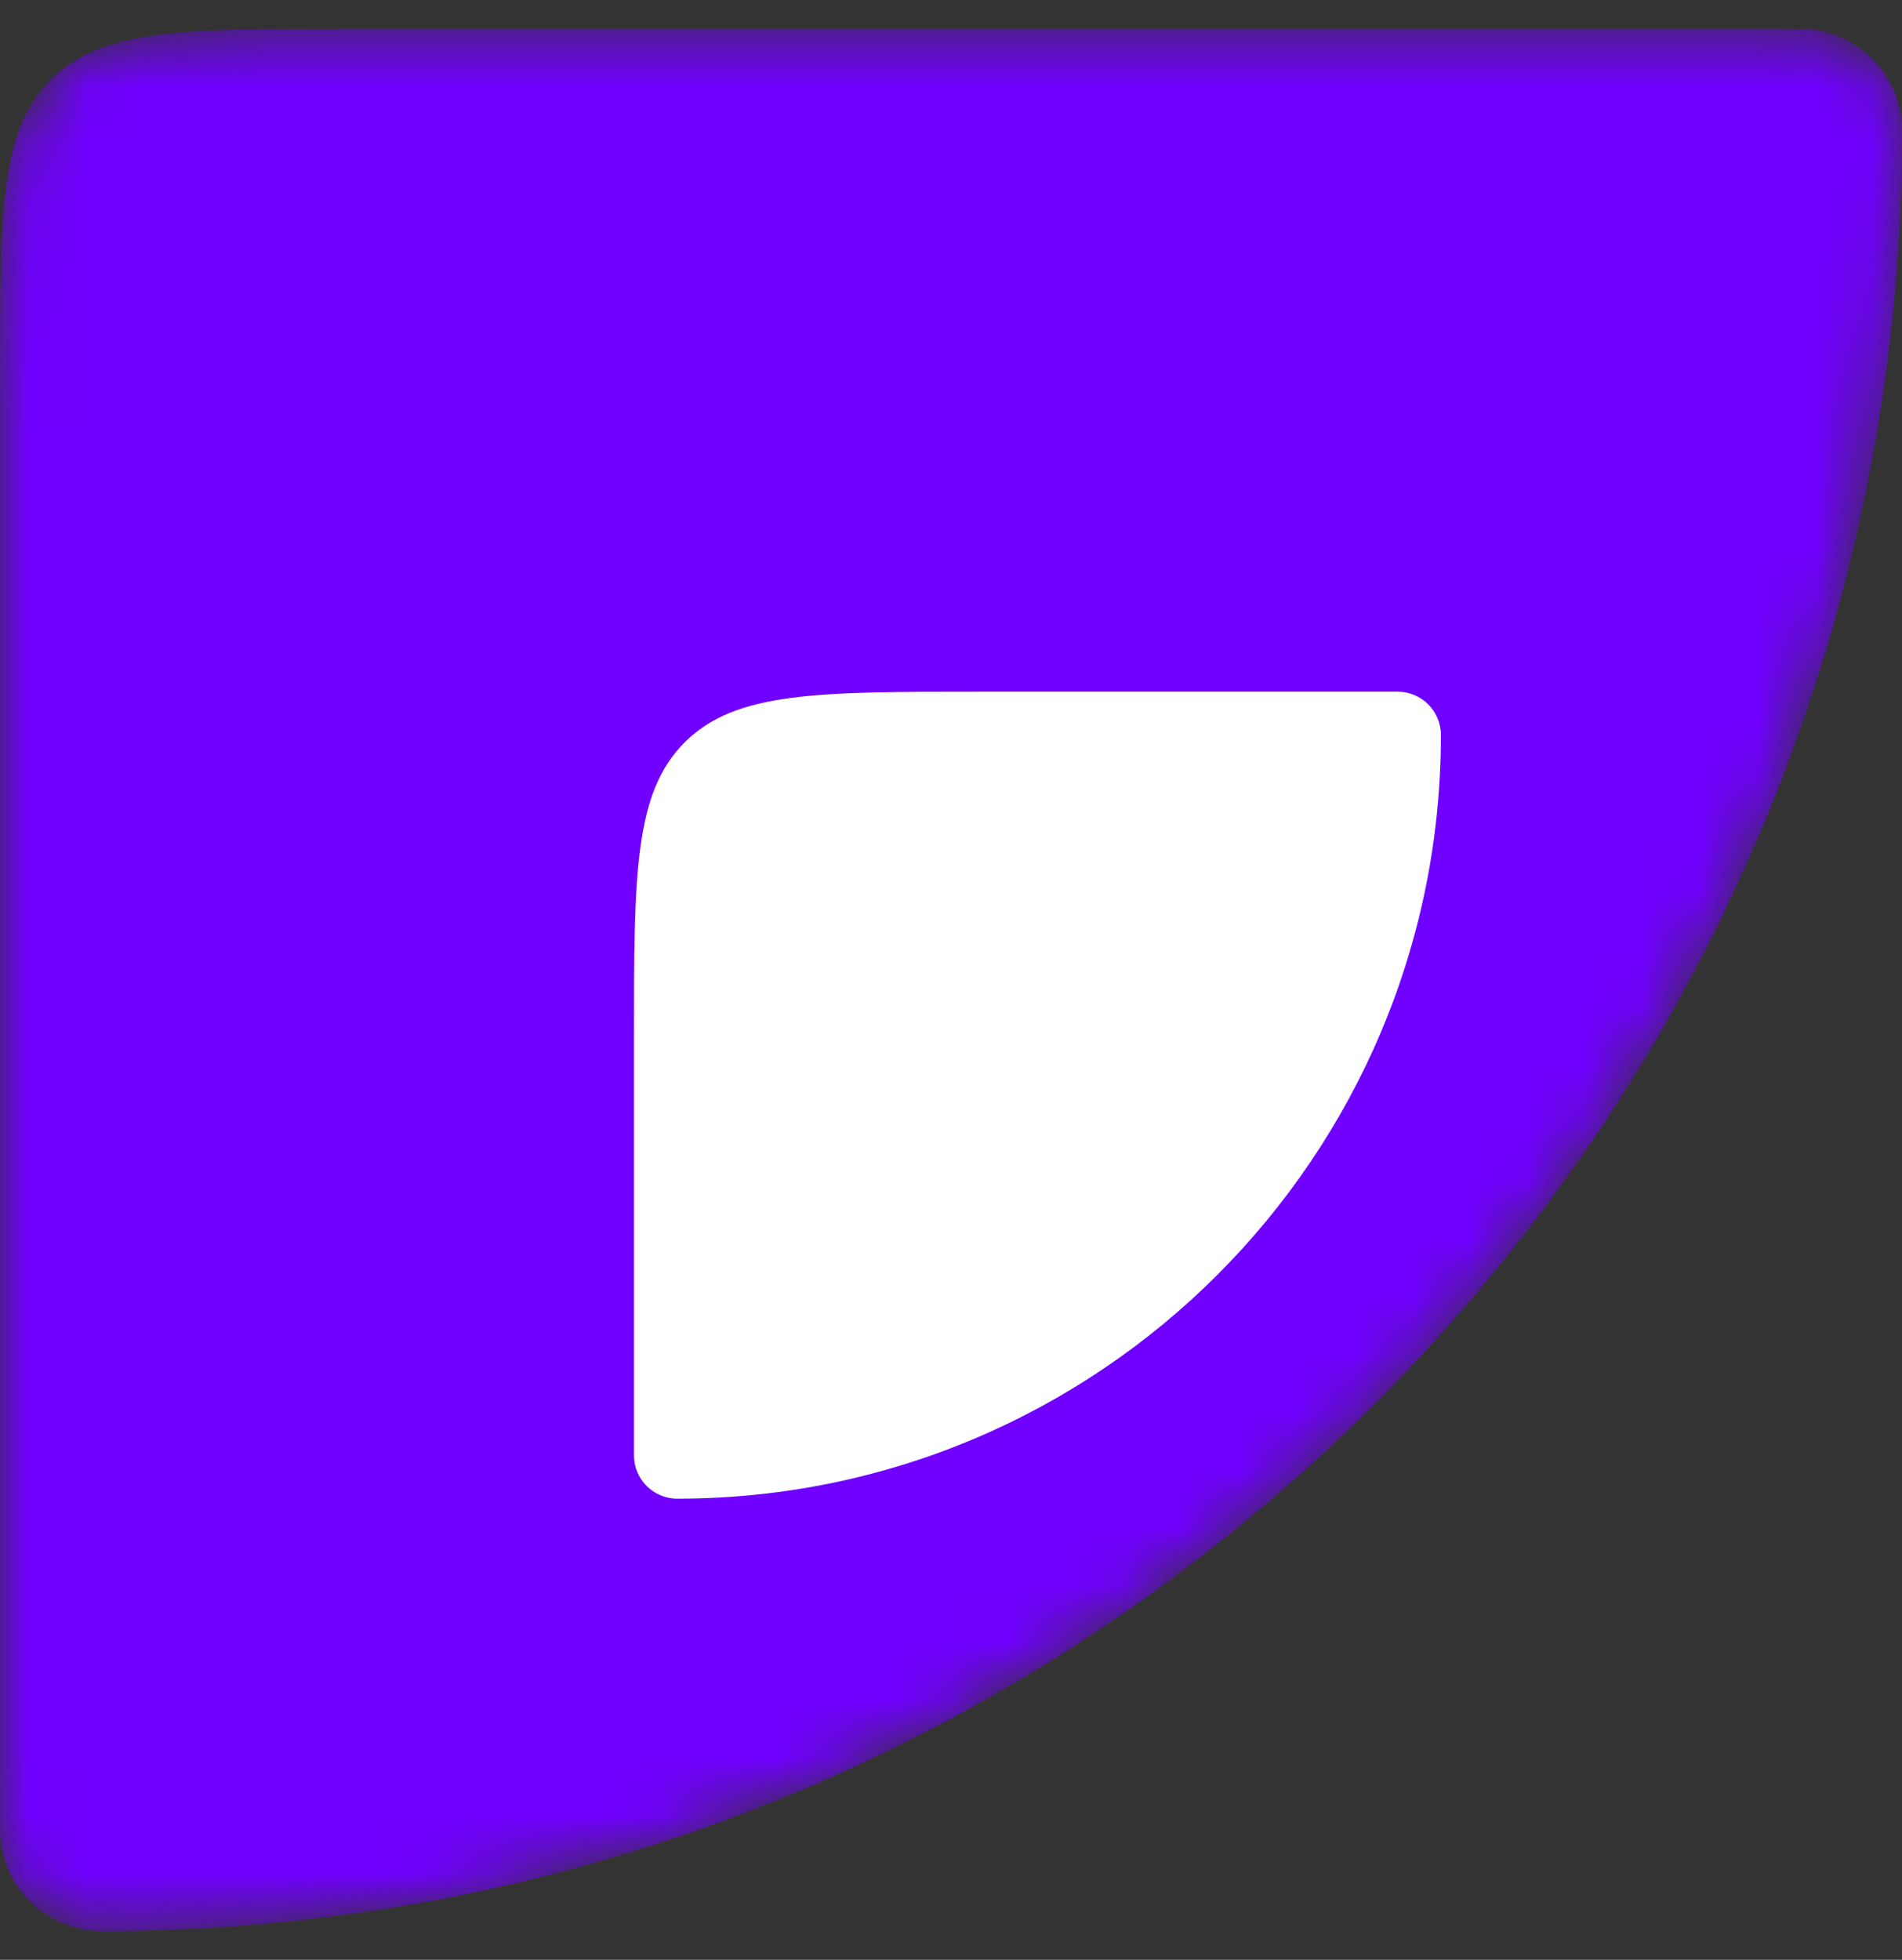
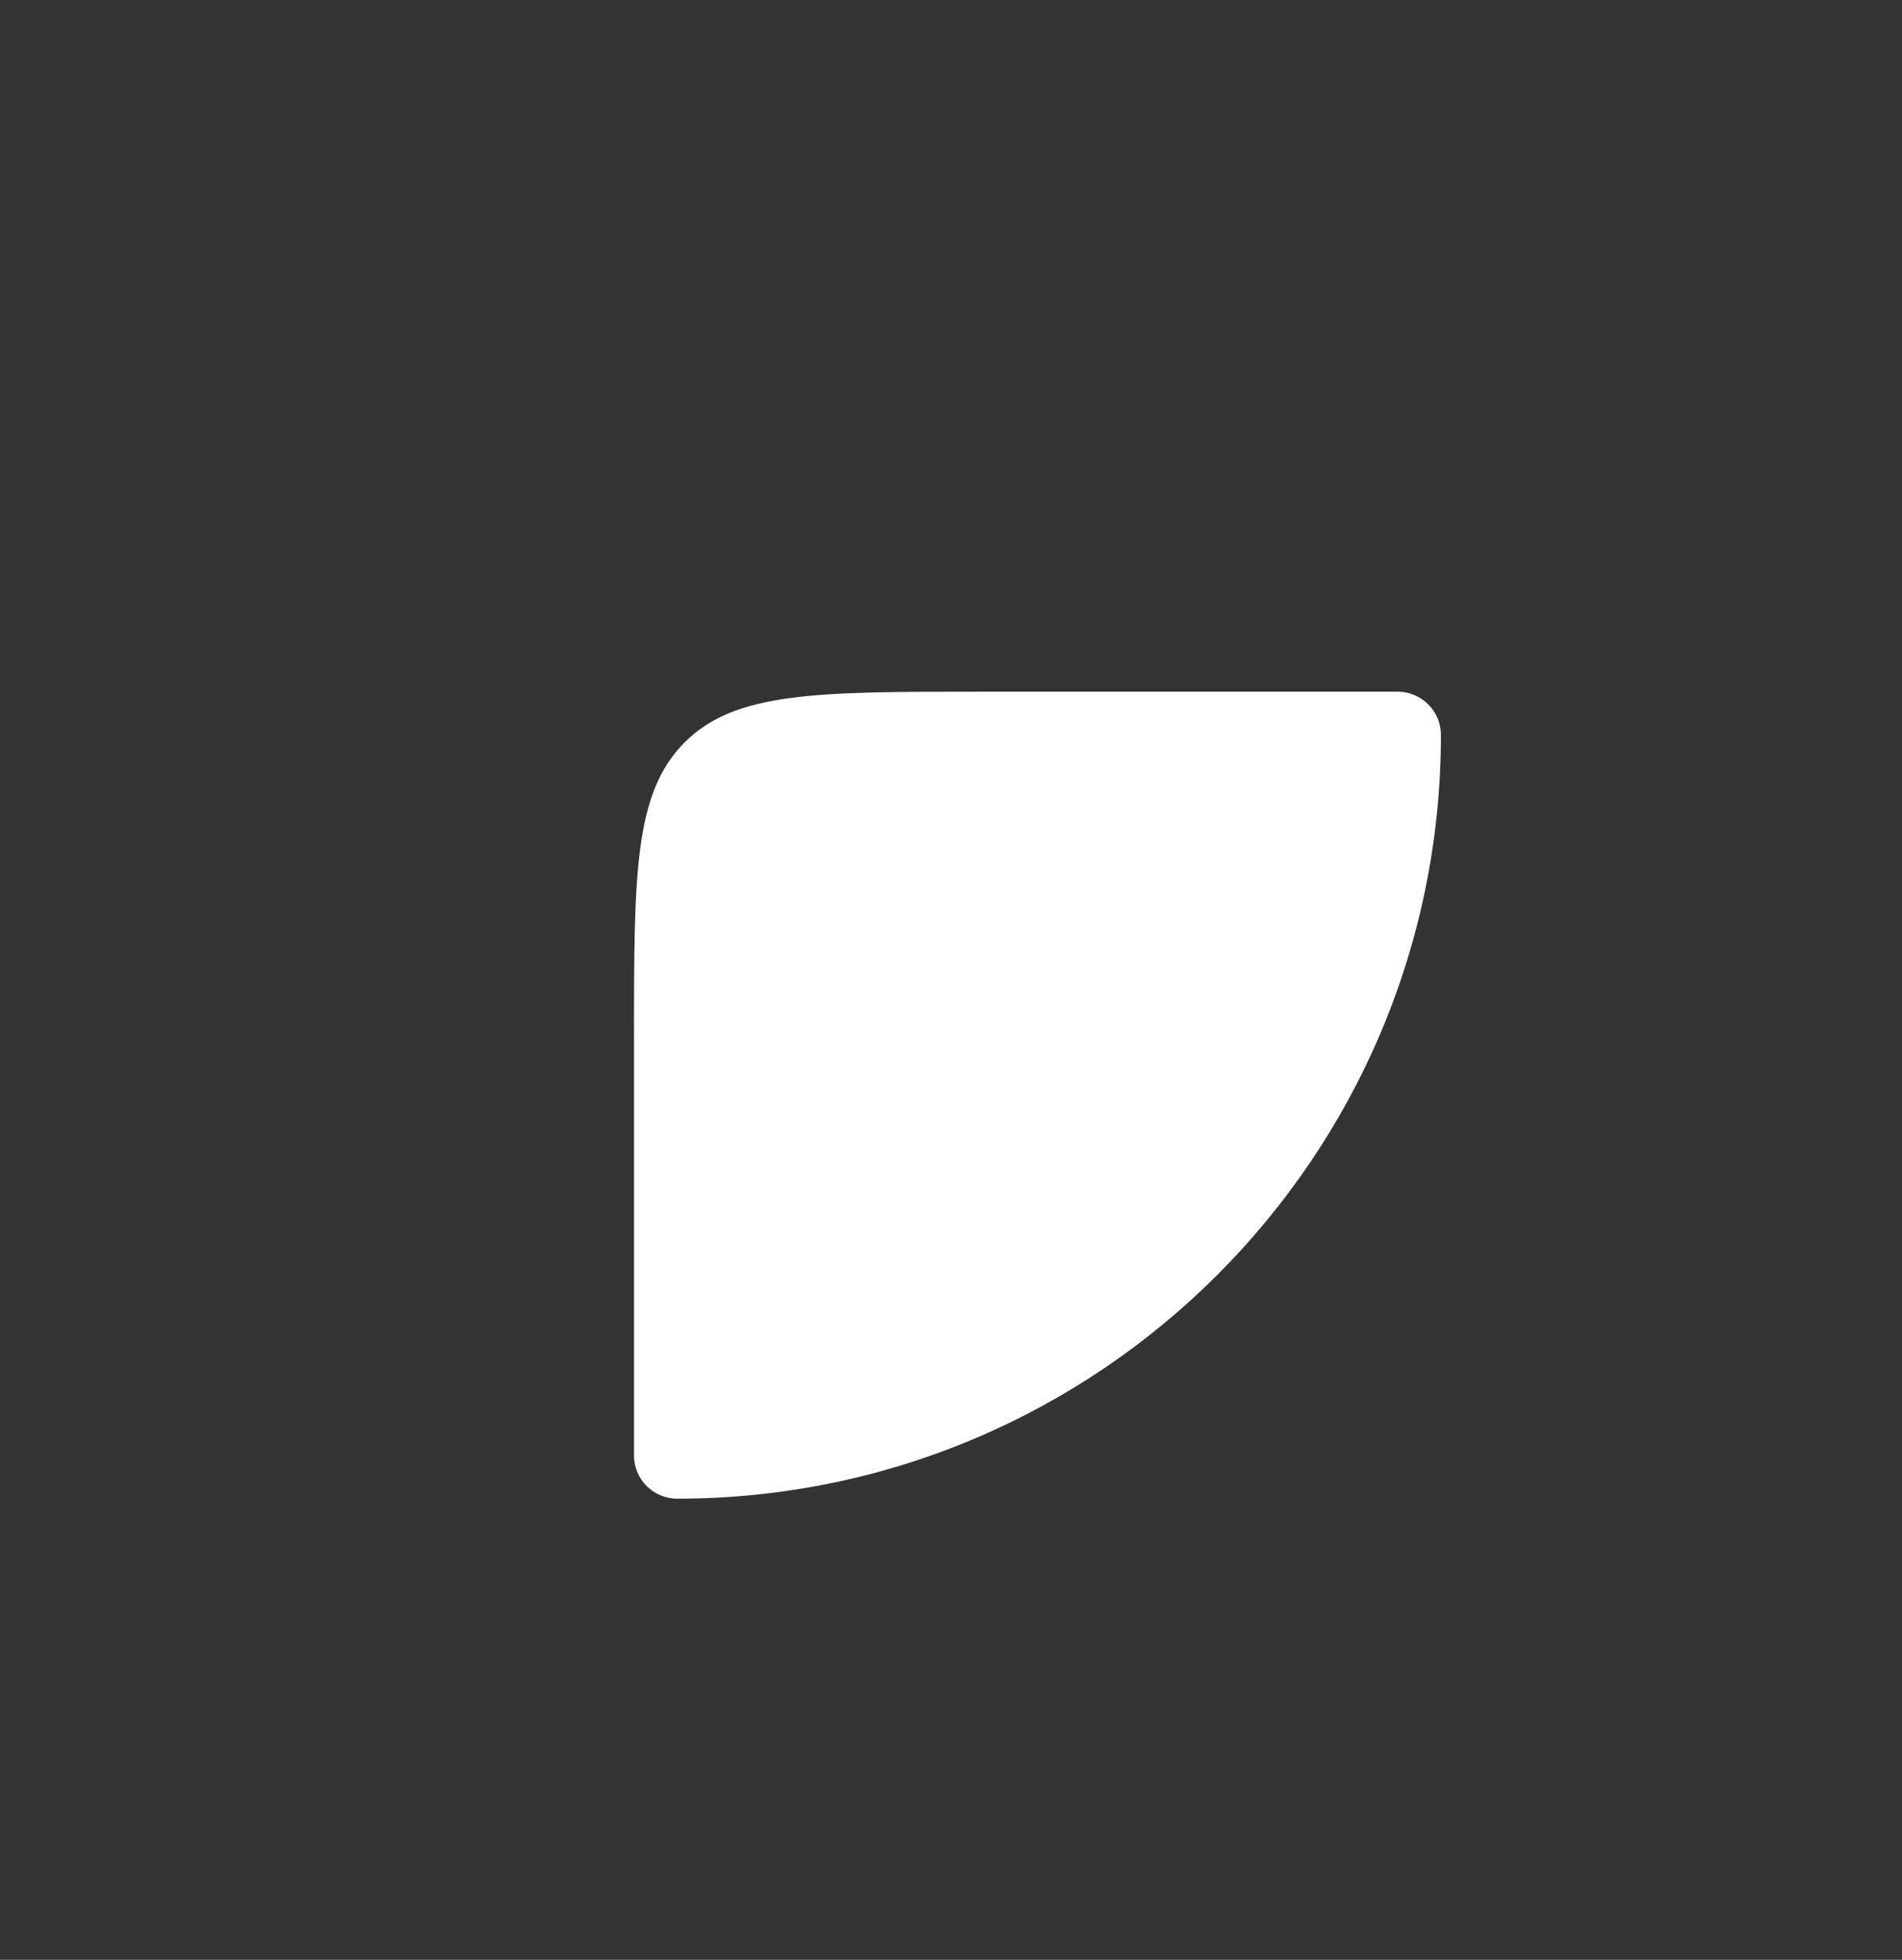
<svg xmlns="http://www.w3.org/2000/svg" width="33" height="34" viewBox="0 0 33 34" fill="none">
  <rect x="0" y="0" width="33" height="34" fill="#333333" stroke="none" />
  <mask id="mask0_136_180" style="mask-type:alpha" maskUnits="userSpaceOnUse" x="0" y="0" width="33" height="34">
    <path d="M0 6.5C0 3.672 0 2.257 0.879 1.379C1.757 0.5 3.172 0.5 6 0.5H31.232C32.209 0.5 33 1.292 33 2.268C33 19.517 19.017 33.5 1.768 33.5C0.791 33.5 0 32.709 0 31.732V6.5Z" fill="#99EA48" />
  </mask>
  <g mask="url(#mask0_136_180)">
-     <path d="M0 6.5C0 3.672 0 2.257 0.879 1.379C1.757 0.5 3.172 0.5 6 0.5H31.232C32.209 0.5 33 1.292 33 2.268C33 19.517 19.017 33.5 1.768 33.5C0.791 33.5 0 32.709 0 31.732V6.5Z" fill="#7000FF" />
    <path d="M11 18C11 15.172 11 13.757 11.879 12.879C12.757 12 14.172 12 17 12H24.25C24.664 12 25 12.336 25 12.75C25 20.068 19.068 26 11.75 26C11.336 26 11 25.664 11 25.25V18Z" fill="white" />
  </g>
</svg>